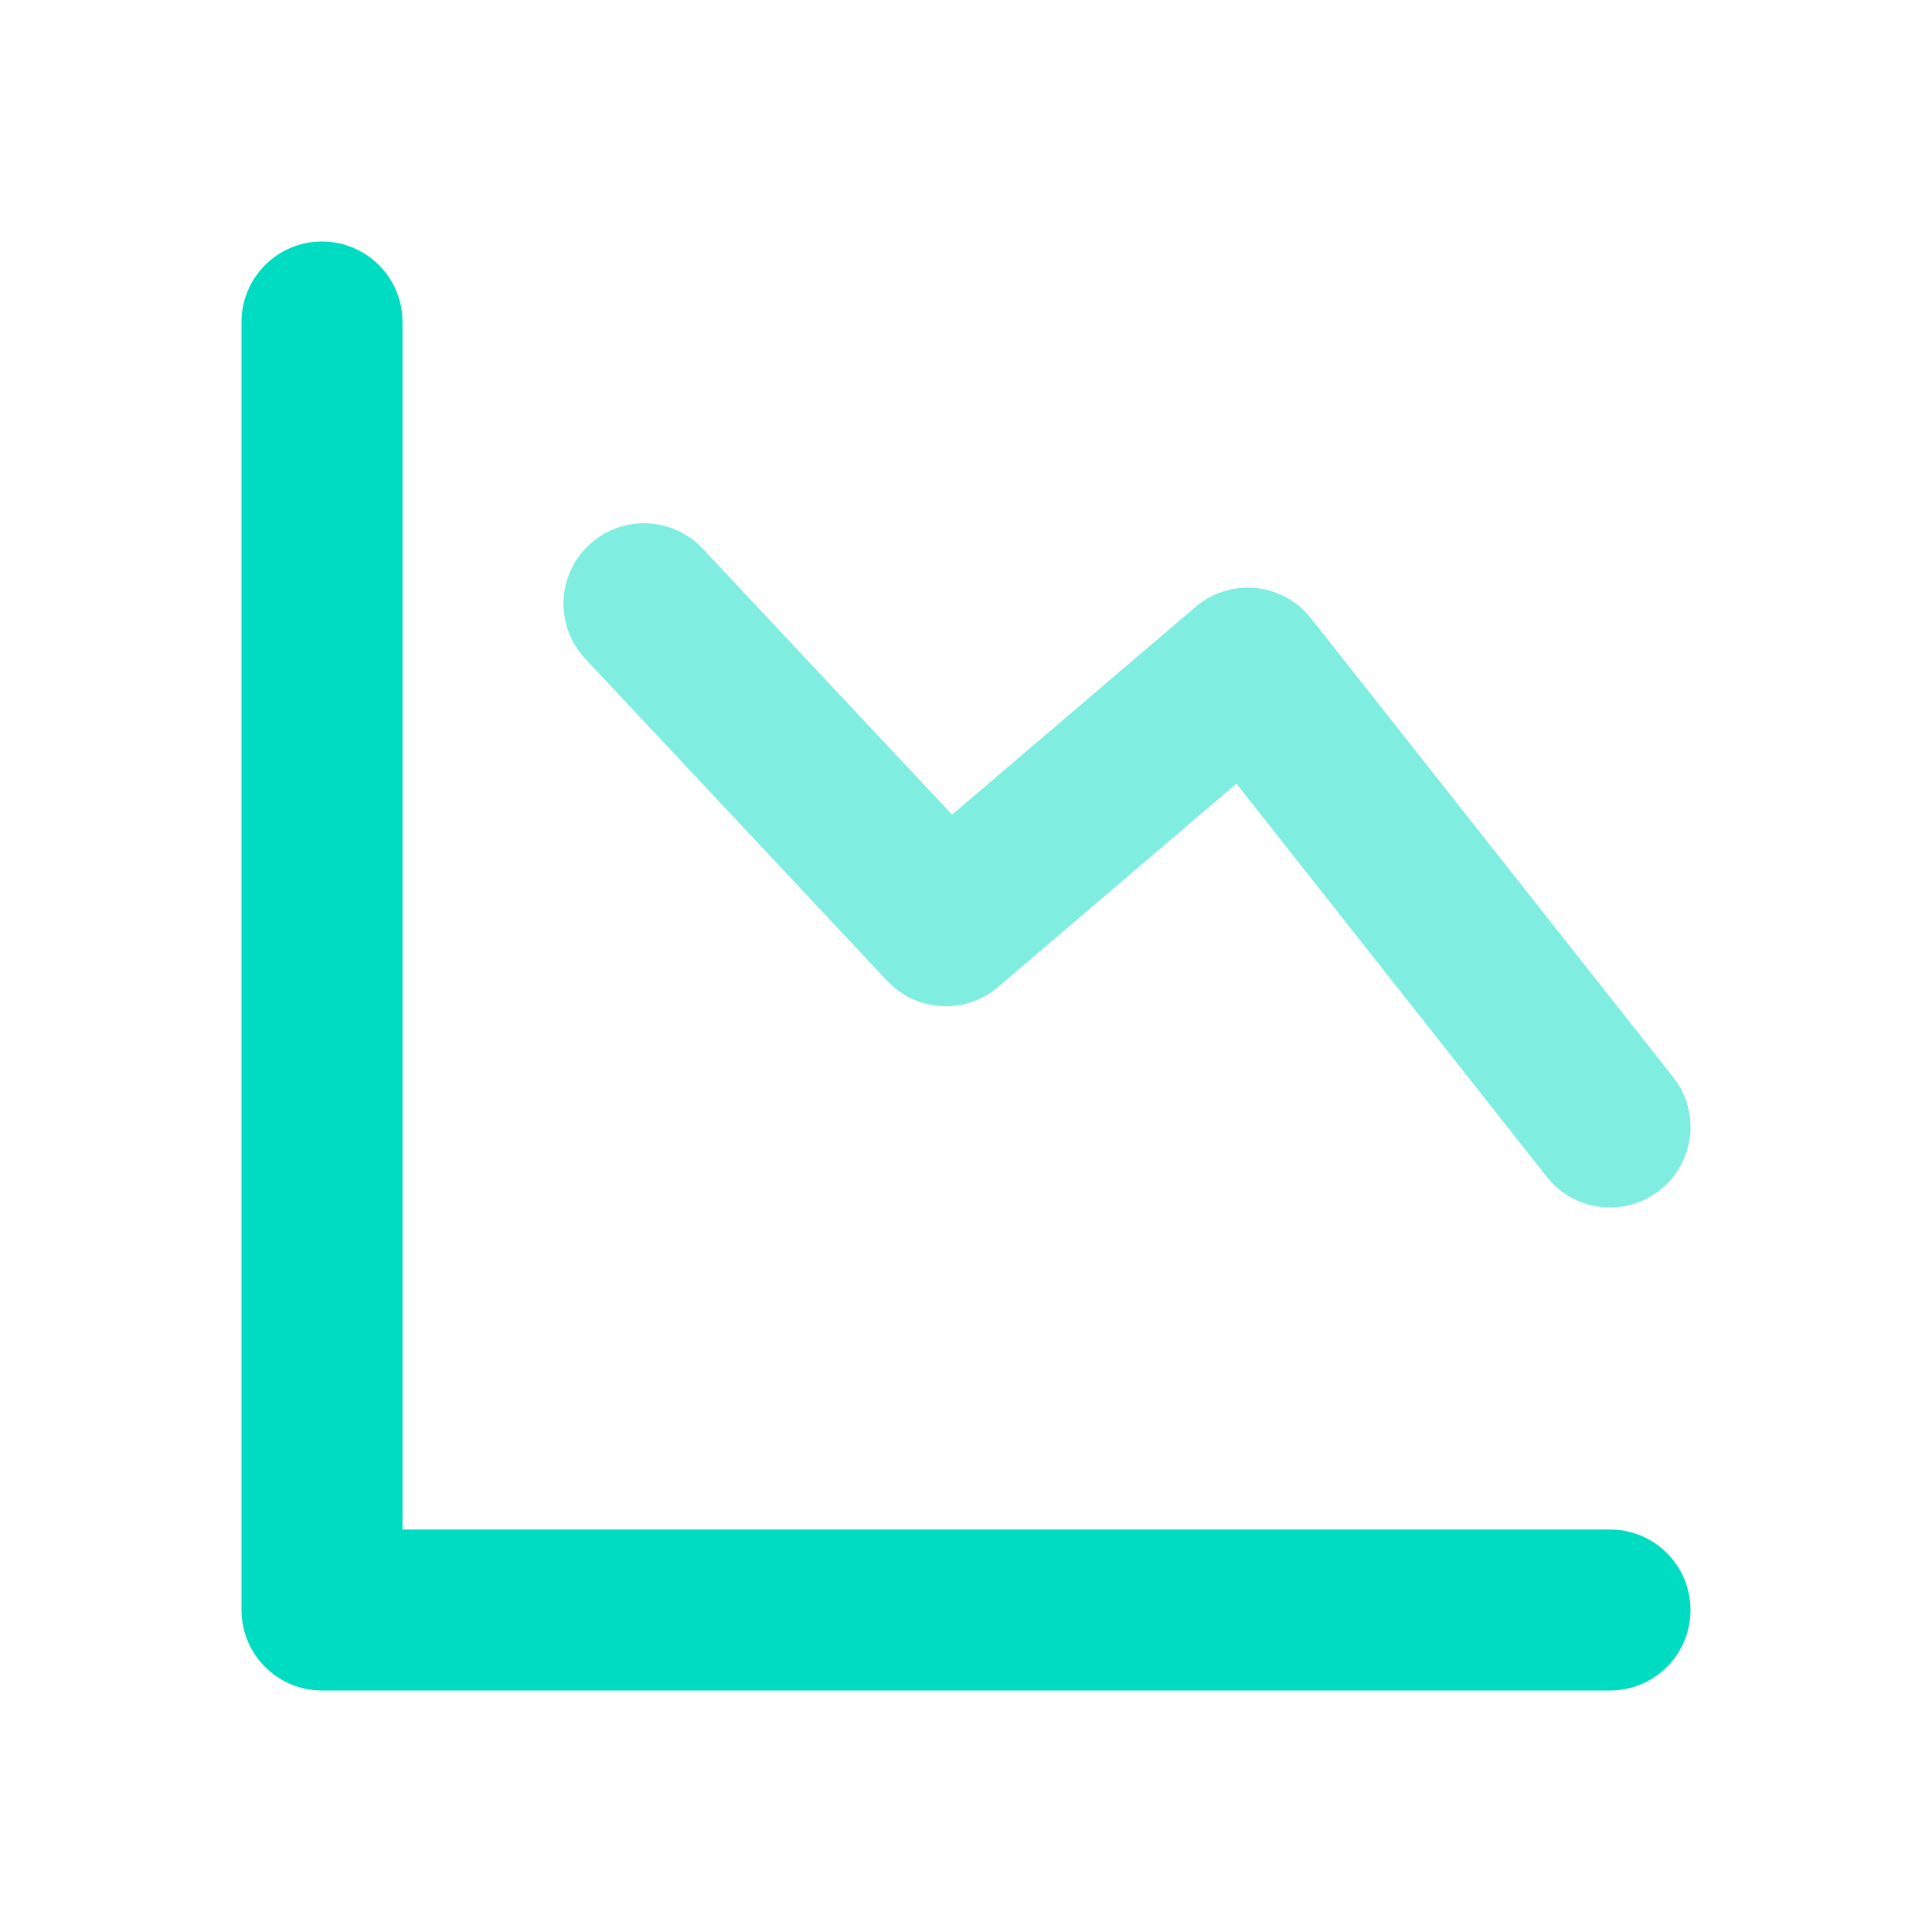
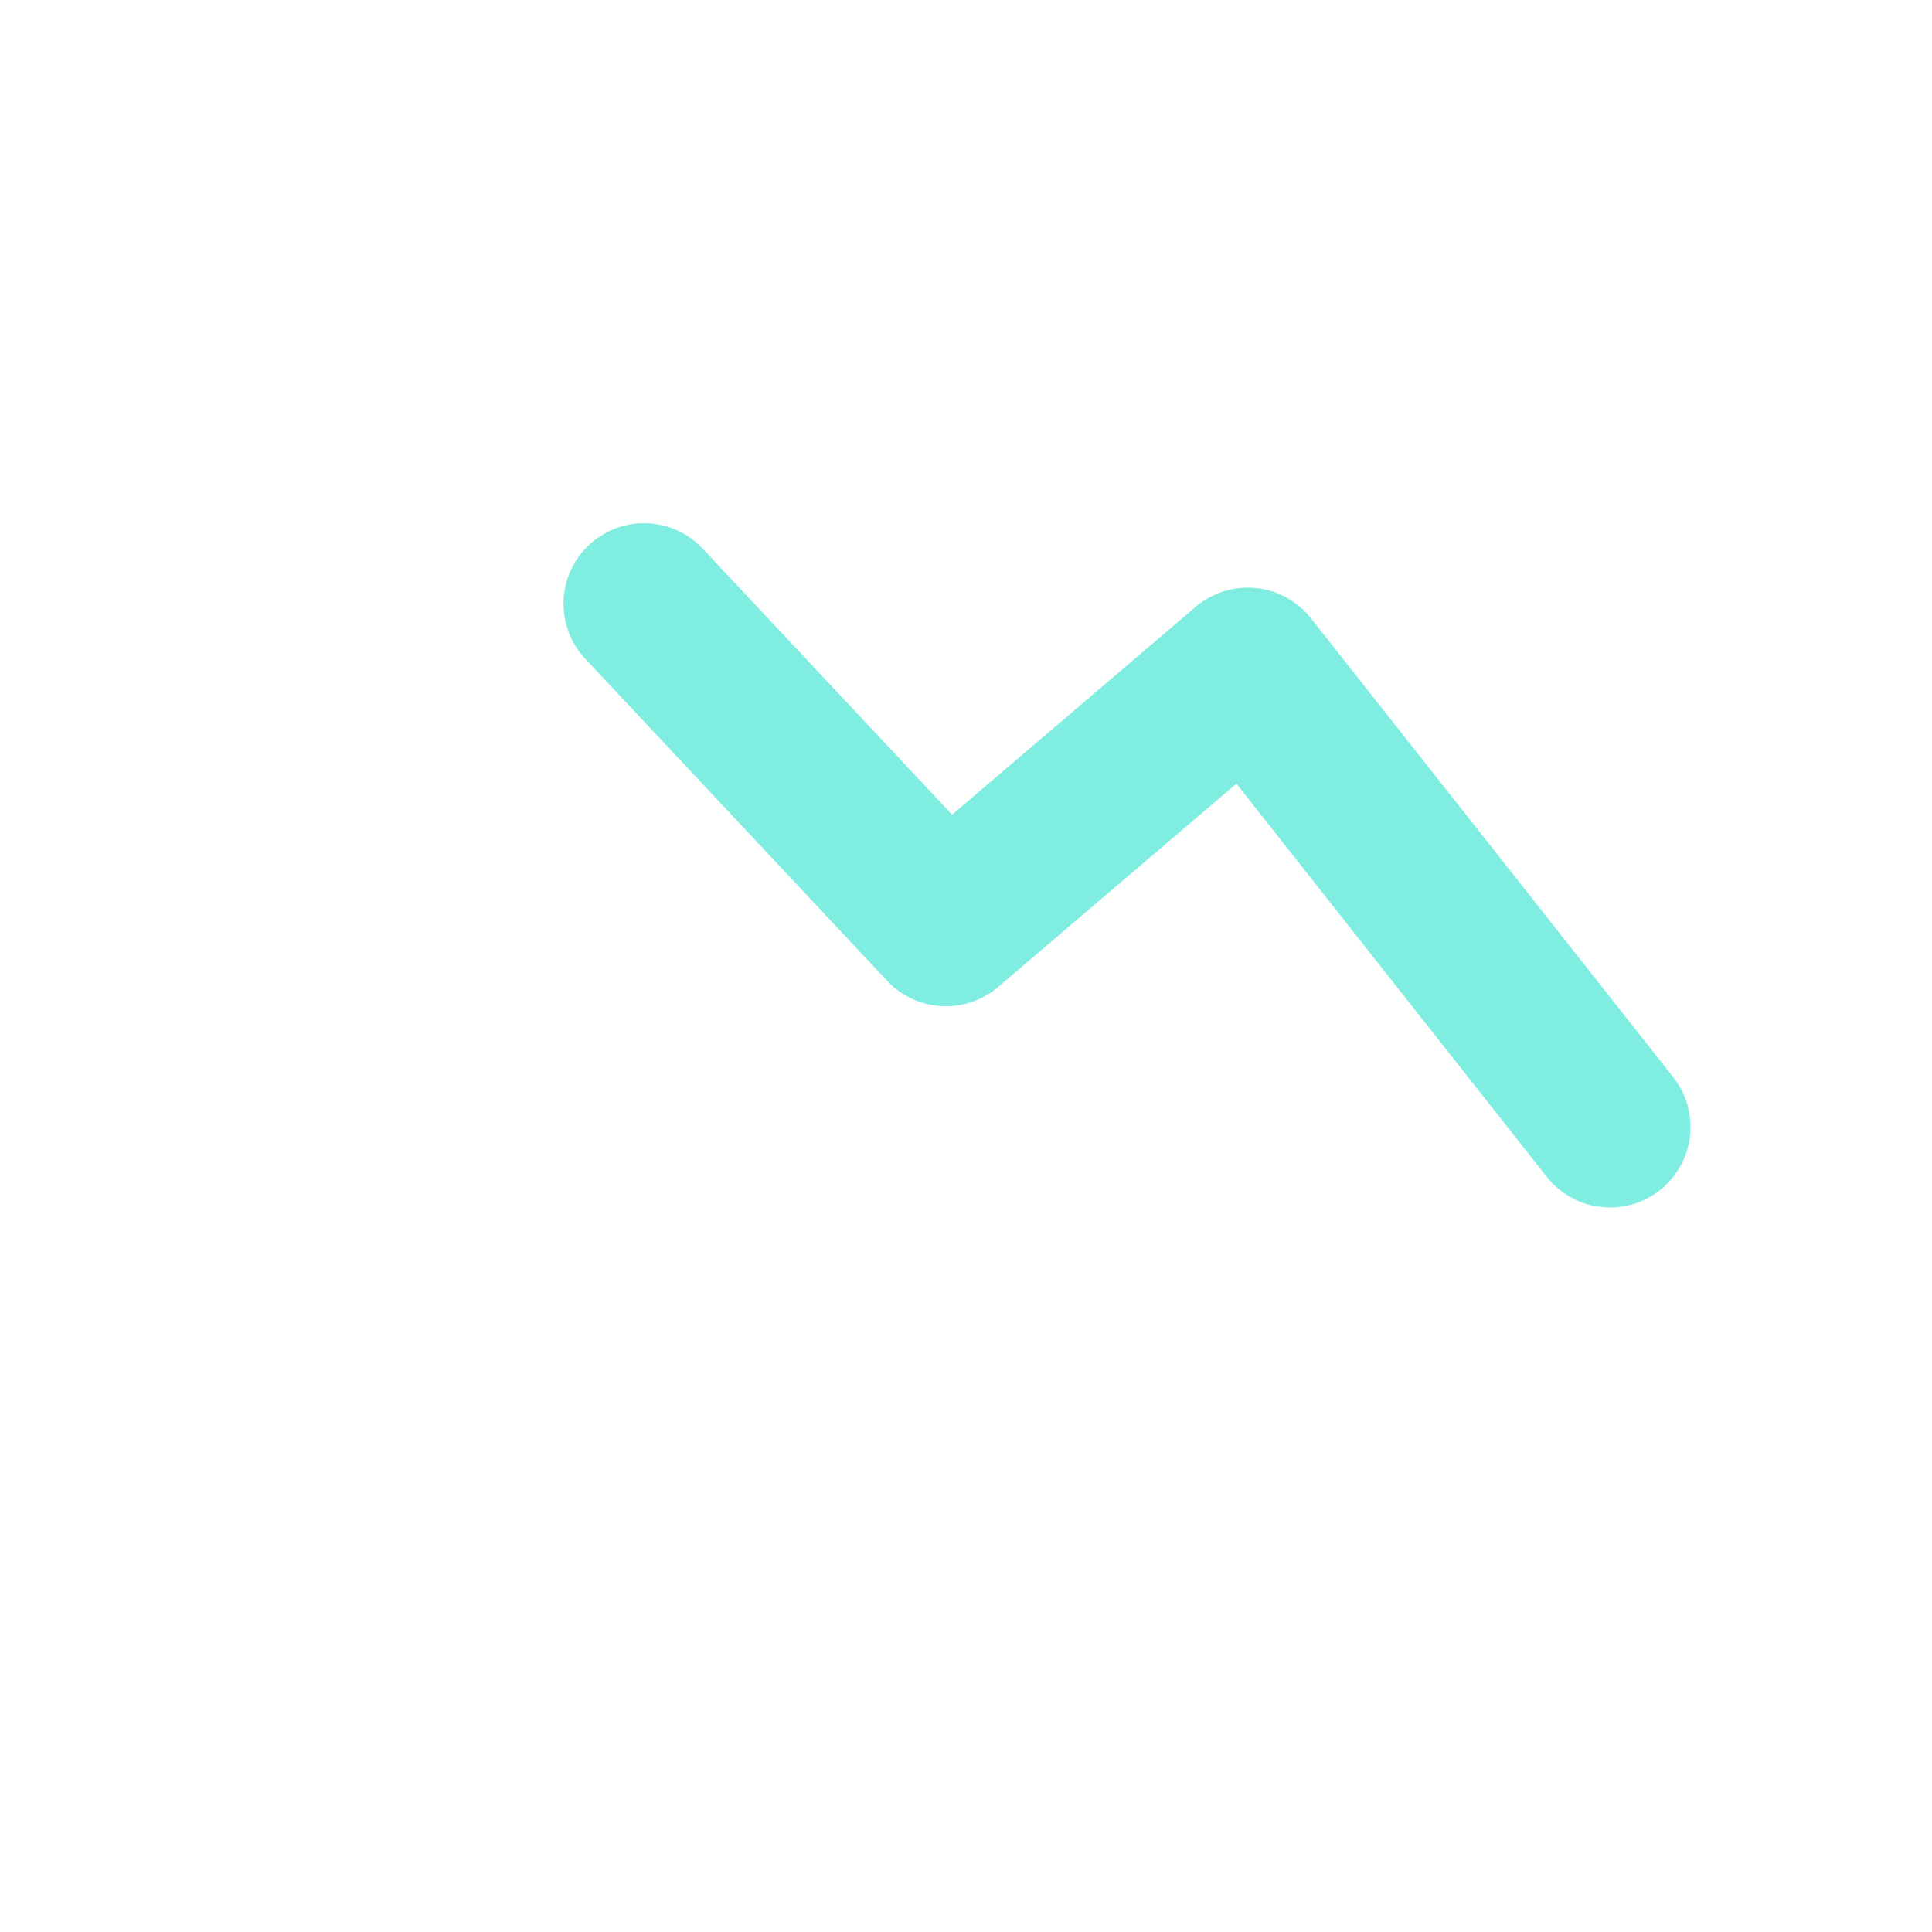
<svg xmlns="http://www.w3.org/2000/svg" width="48" height="48" viewBox="0 0 48 48" fill="none">
-   <path d="M10 38H40C41.105 38 42 38.895 42 40C42 41.105 41.105 42 40 42H8C6.895 42 6 41.105 6 40V8C6 6.895 6.895 6 8 6C9.105 6 10 6.895 10 8V38Z" fill="#00DCC2" />
  <path opacity="0.5" d="M17.459 13.632C16.704 12.826 15.438 12.785 14.632 13.541C13.826 14.296 13.786 15.562 14.541 16.368L22.041 24.368C22.772 25.147 23.986 25.215 24.798 24.521L30.718 19.47L38.43 29.239C39.115 30.106 40.372 30.254 41.239 29.57C42.106 28.885 42.254 27.628 41.57 26.761L32.57 15.361C31.867 14.47 30.565 14.342 29.702 15.079L23.654 20.24L17.459 13.632Z" fill="#00DCC2" />
</svg>